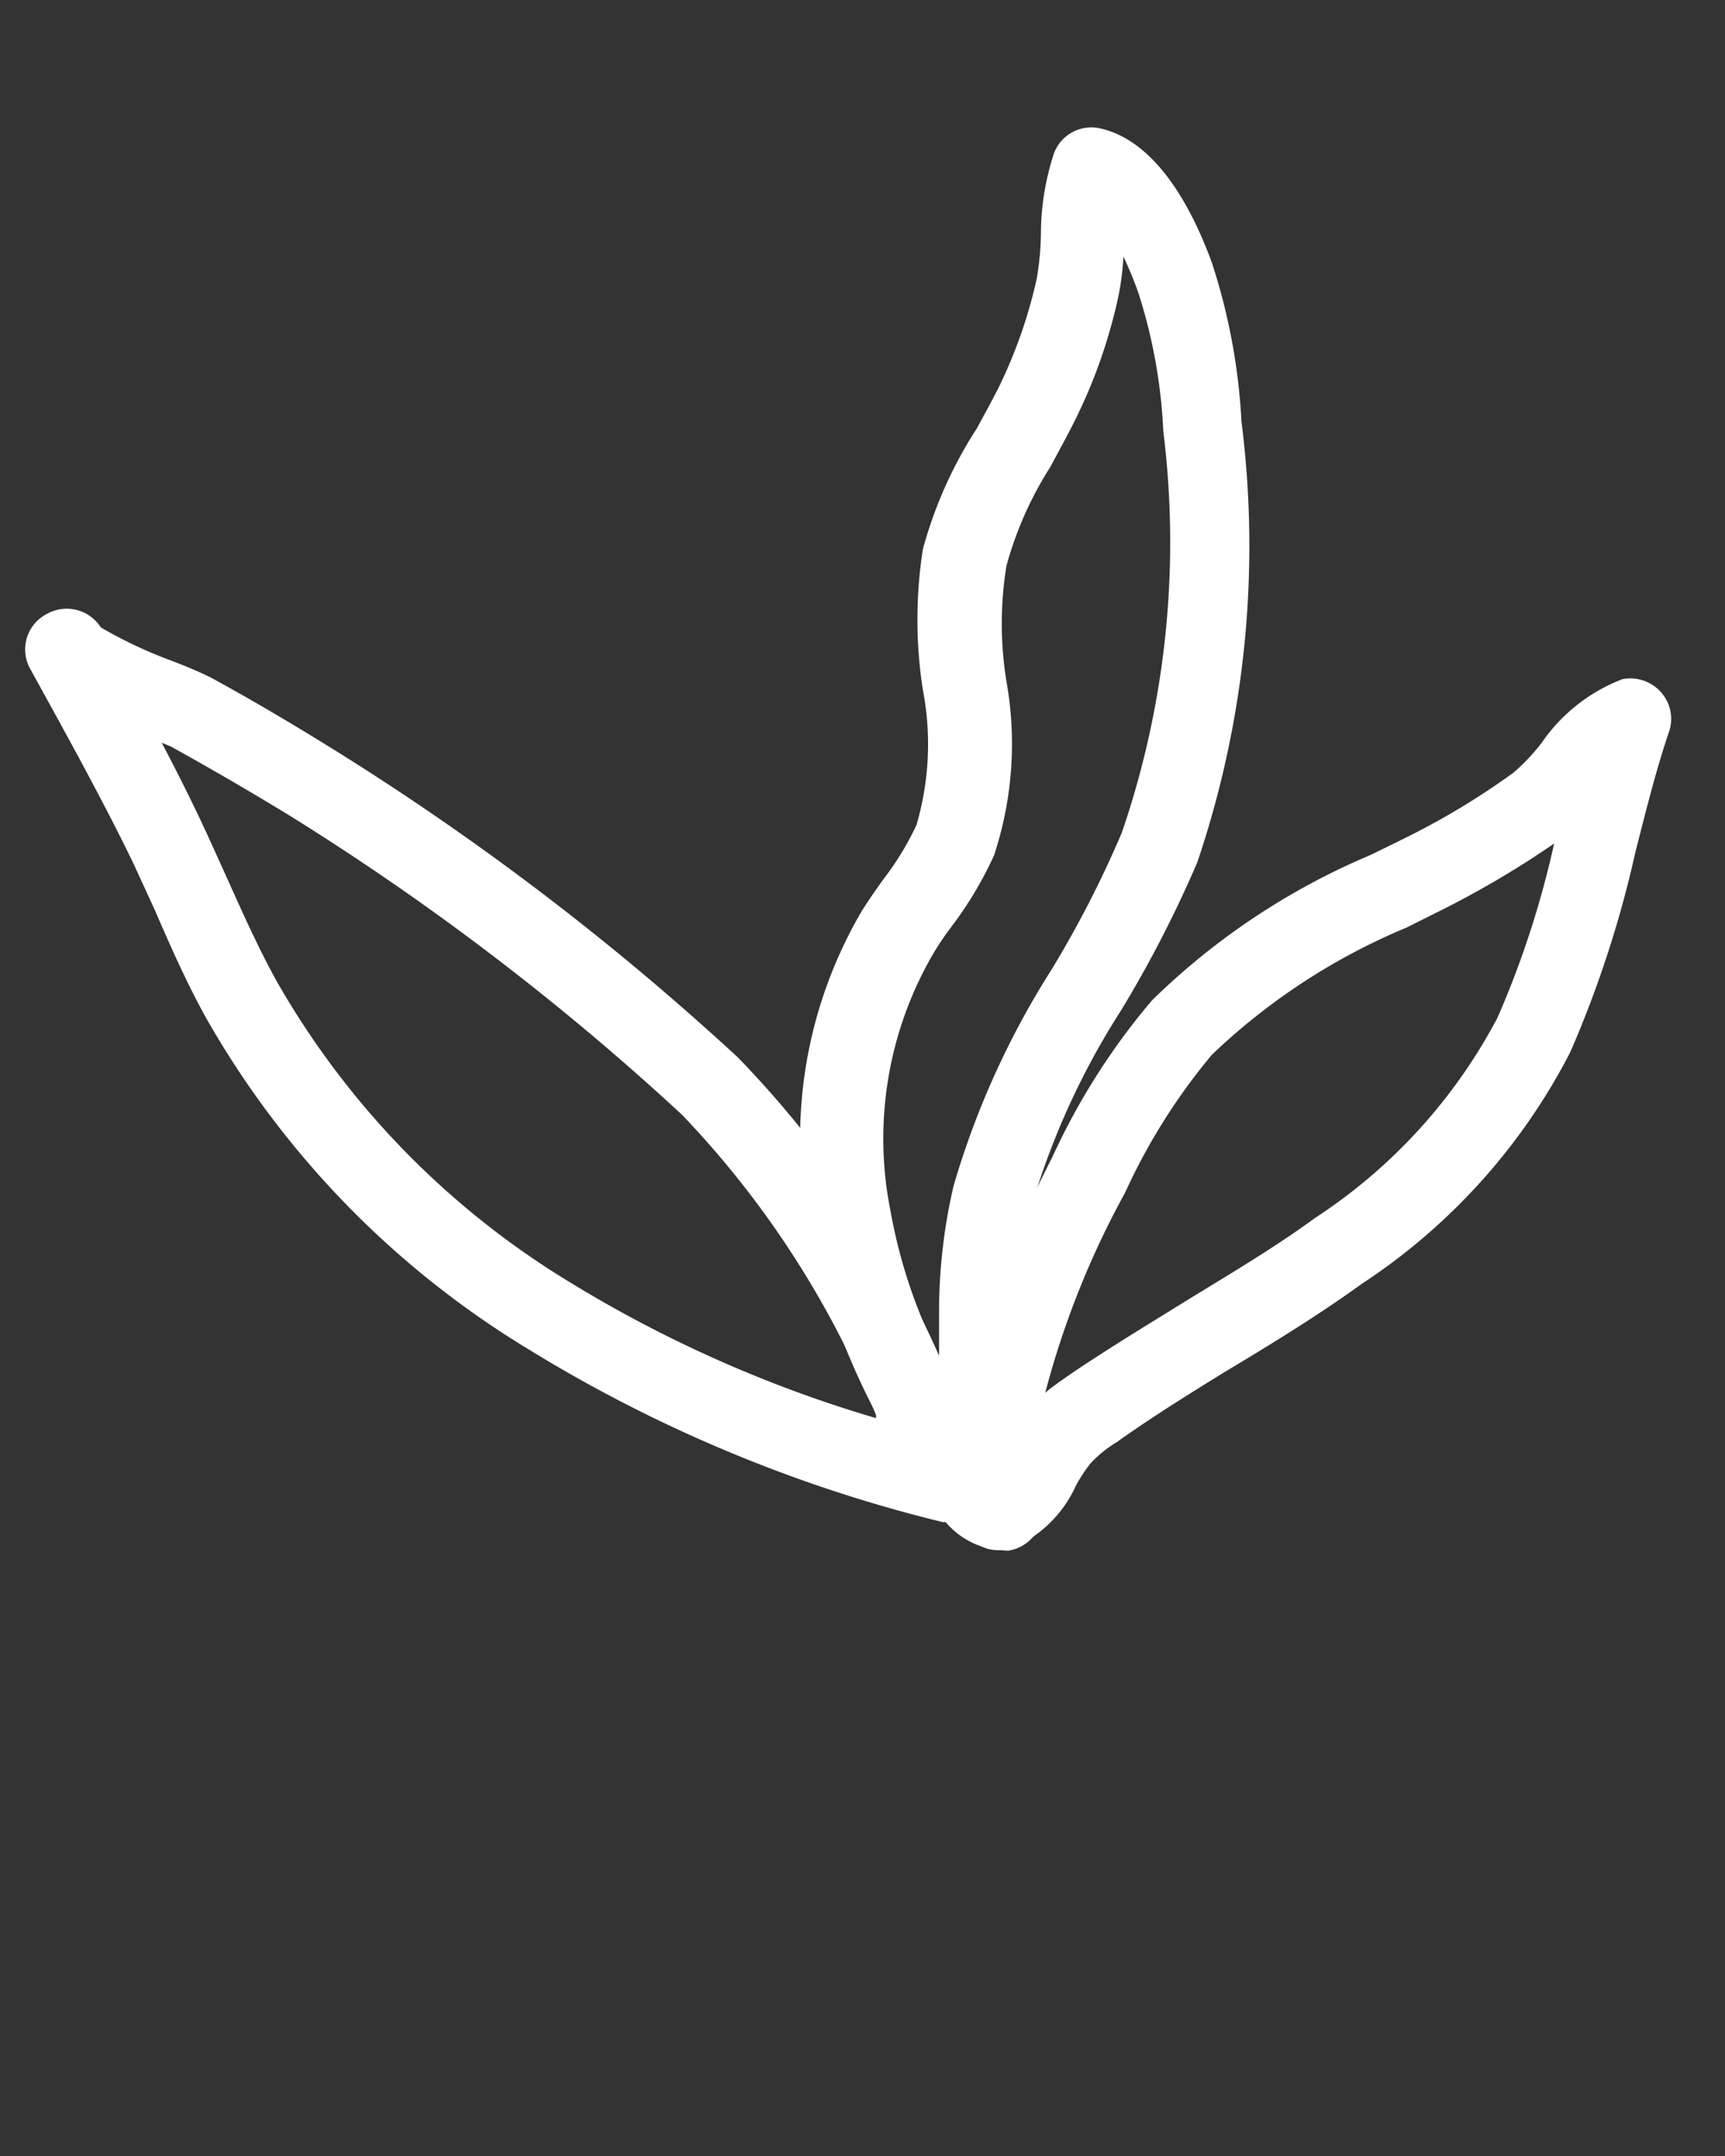
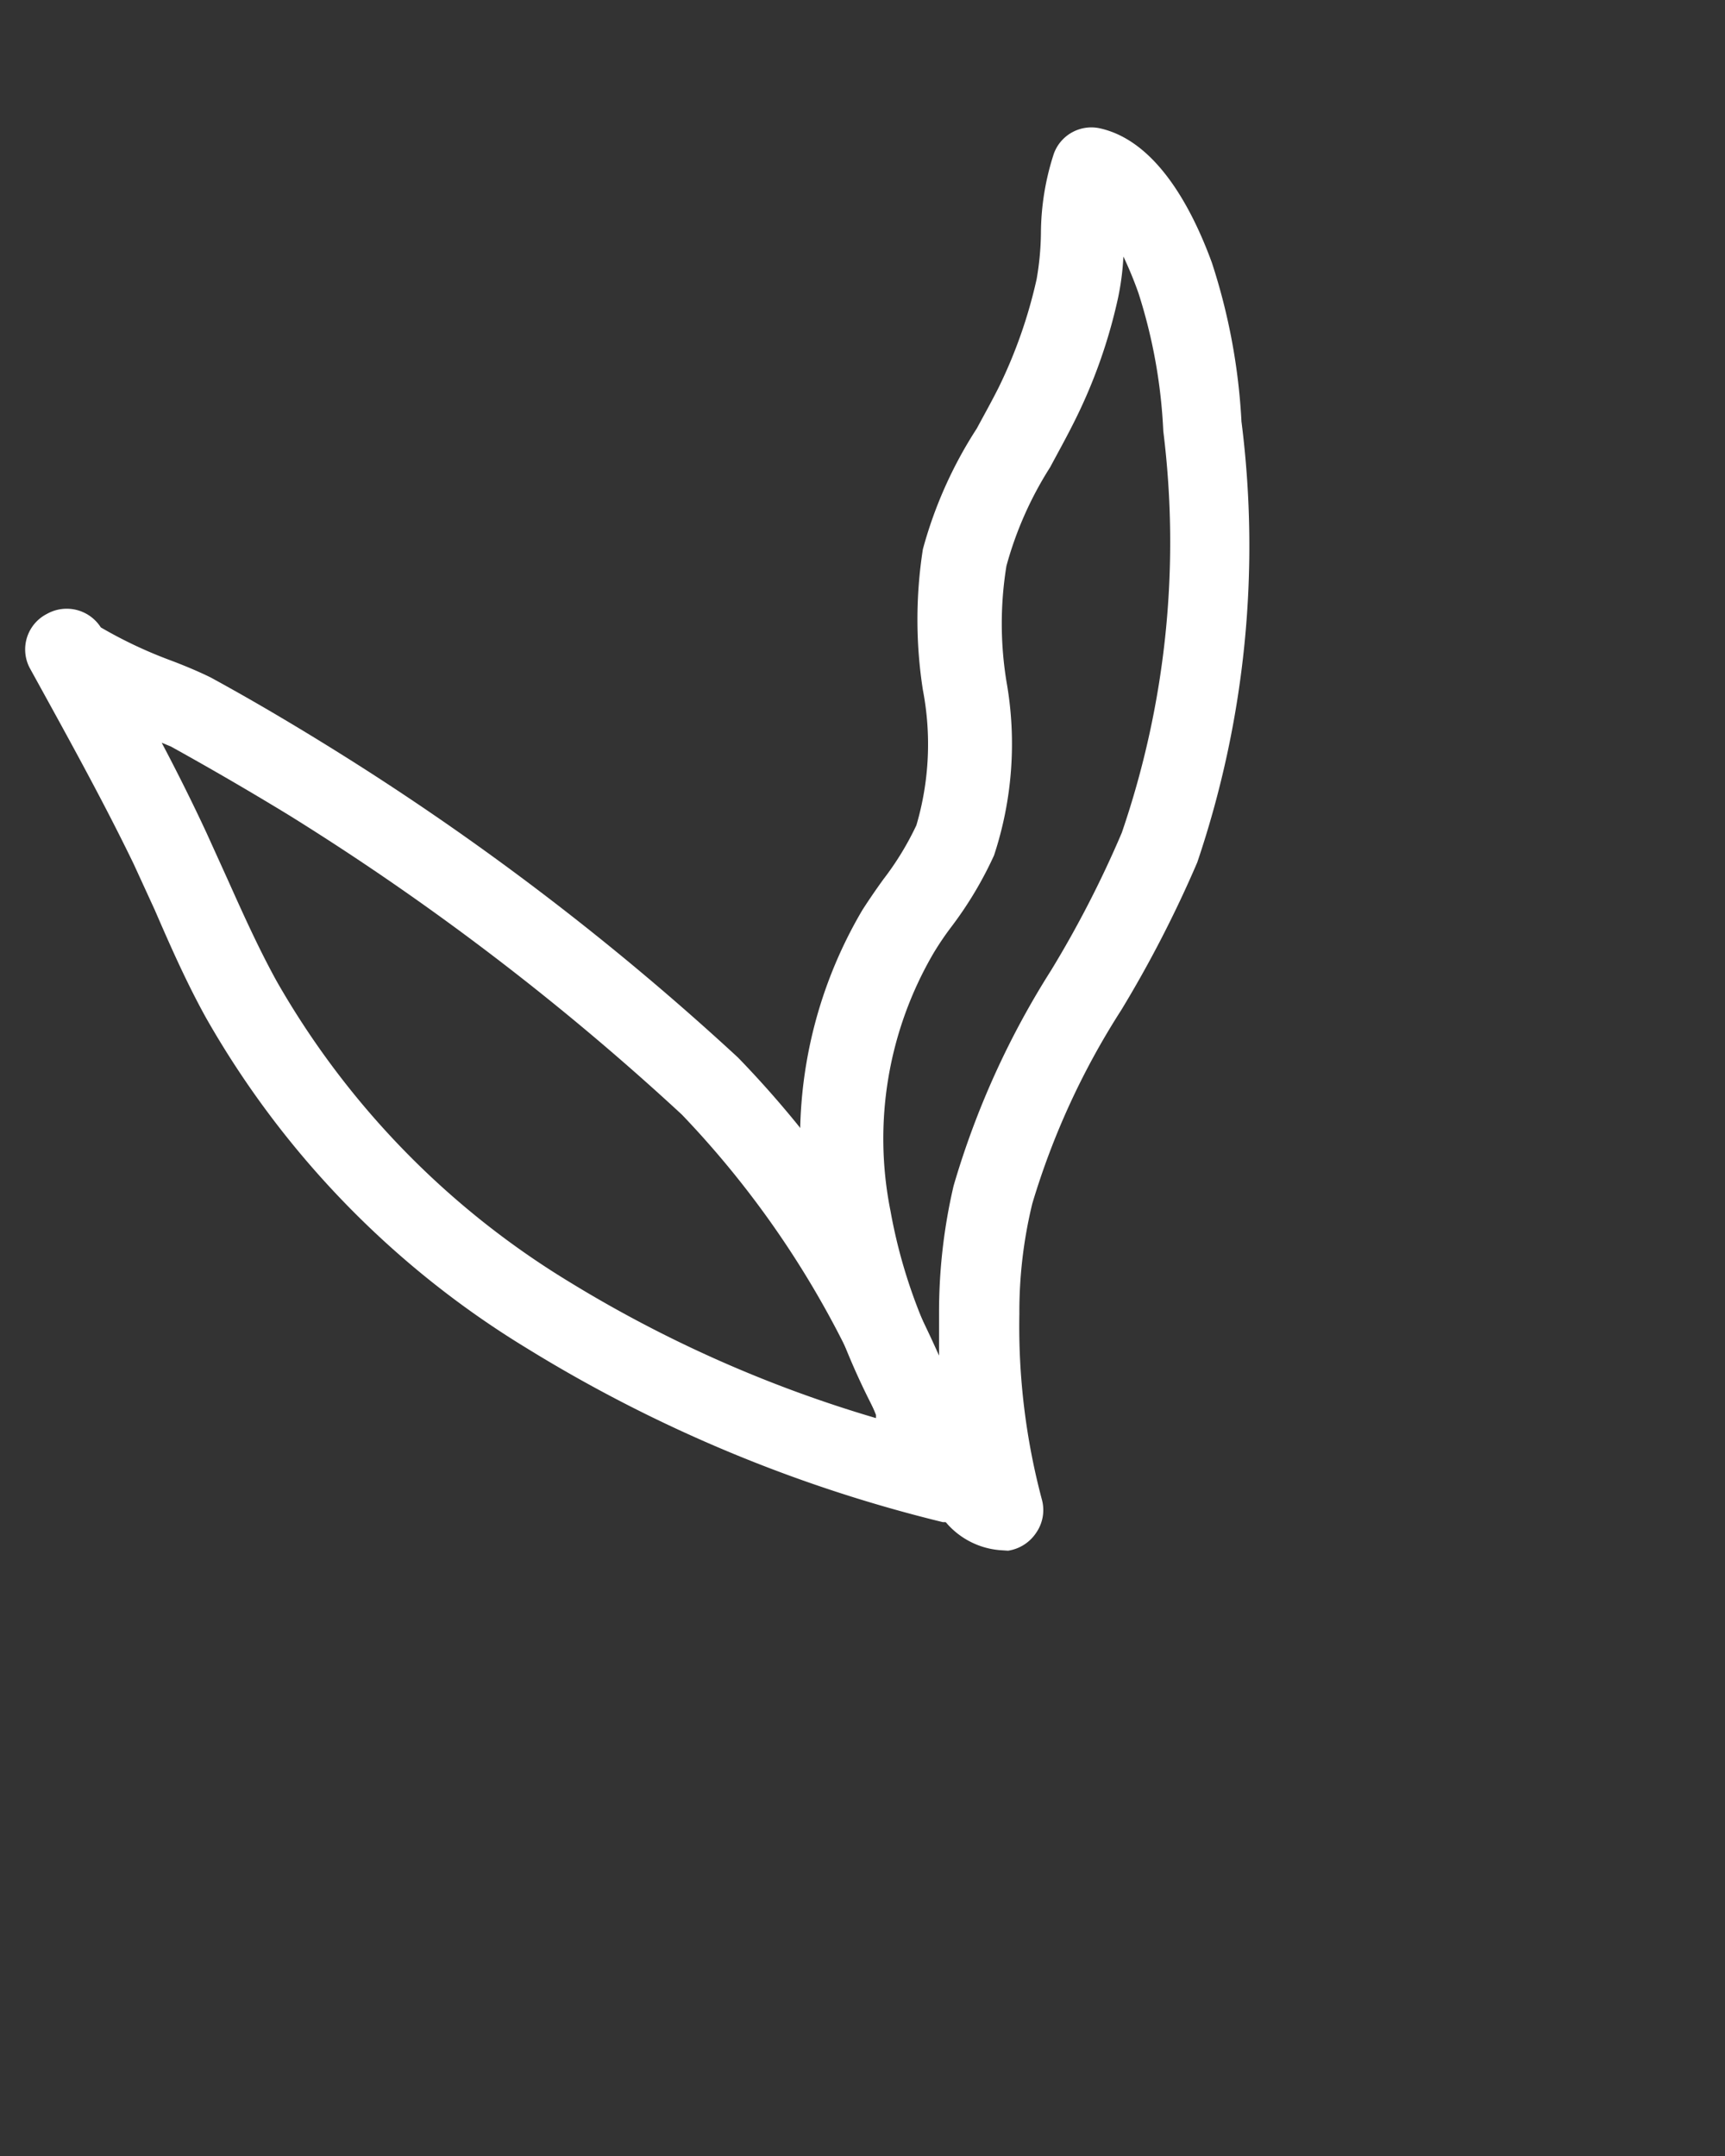
<svg xmlns="http://www.w3.org/2000/svg" id="Layer_1" data-name="Layer 1" width="32" height="40" viewBox="0 0 32 40">
  <rect x="0" y="0" width="32" height="40" fill="#333333" stroke="none" />
  <defs>
    <style>
      .cls-1 {
        fill: #fff;
      }
    </style>
  </defs>
  <g>
    <path class="cls-1" d="M18.55,28.76A1.47,1.47,0,0,1,17.38,28,13.14,13.14,0,0,1,15,22.73a8.33,8.33,0,0,1,1-5.85q.18-.28.39-.57a5.43,5.43,0,0,0,.61-1,5.33,5.33,0,0,0,.12-2.51,8.48,8.48,0,0,1,0-2.61,7.92,7.92,0,0,1,1-2.24c.14-.26.28-.51.41-.77a9,9,0,0,0,.7-2,5.25,5.25,0,0,0,.08-.86,4.82,4.82,0,0,1,.24-1.47.74.74,0,0,1,.85-.47c1.05.23,1.71,1.48,2.08,2.49h0a11.36,11.36,0,0,1,.55,2.95A18.31,18.31,0,0,1,22.21,16a22.07,22.07,0,0,1-1.41,2.74,14.11,14.11,0,0,0-1.65,3.59,8.48,8.48,0,0,0-.24,2.05,12.5,12.5,0,0,0,.42,3.45.74.74,0,0,1-.11.61.76.76,0,0,1-.52.33Zm2.29-24a4.91,4.91,0,0,1-.1.77,9.77,9.77,0,0,1-.82,2.31c-.14.28-.29.55-.44.83a6.67,6.67,0,0,0-.81,1.83,6.67,6.67,0,0,0,0,2.14,6.6,6.6,0,0,1-.23,3.23,7,7,0,0,1-.78,1.31,5.5,5.5,0,0,0-.34.5,6.82,6.82,0,0,0-.8,4.79,9.79,9.79,0,0,0,.9,2.69c0-.27,0-.54,0-.82A10.31,10.31,0,0,1,17.69,22a15.63,15.63,0,0,1,1.81-4,19.87,19.87,0,0,0,1.31-2.55A16.63,16.63,0,0,0,21.58,8a9.84,9.84,0,0,0-.46-2.56A7,7,0,0,0,20.84,4.76Z" />
-     <path class="cls-1" d="M18.51,28.76a.69.69,0,0,1-.39-.12.71.71,0,0,1-.35-.55c-.27-2.37.72-4.58,1.76-6.64a12.56,12.56,0,0,1,1.84-2.89,13,13,0,0,1,4.06-2.7l.57-.28a14,14,0,0,0,2.07-1.24,3.69,3.69,0,0,0,.53-.56,3.2,3.2,0,0,1,1.5-1.18.76.76,0,0,1,.71.24.74.74,0,0,1,.15.74c-.24.71-.42,1.44-.62,2.22a20.46,20.46,0,0,1-1.21,3.72,11.35,11.35,0,0,1-3.87,4.3c-.83.6-1.7,1.13-2.55,1.64-.68.42-1.37.85-2,1.3a2.24,2.24,0,0,0-.48.39,2.9,2.9,0,0,0-.27.41,2.29,2.29,0,0,1-1.15,1.15A.8.8,0,0,1,18.51,28.76ZM28.83,15.65a17.47,17.47,0,0,1-2.16,1.27l-.58.29a11.77,11.77,0,0,0-3.61,2.36,11.3,11.3,0,0,0-1.61,2.56,16.24,16.24,0,0,0-1.48,3.71c.14-.12.29-.22.43-.32.69-.47,1.4-.9,2.11-1.34s1.67-1,2.46-1.58a10,10,0,0,0,3.39-3.72h0A17.46,17.46,0,0,0,28.83,15.65Z" />
    <path class="cls-1" d="M17.67,28.24l-.18,0A26.77,26.77,0,0,1,9.75,25a17,17,0,0,1-5.93-6.12c-.36-.65-.66-1.33-.95-2l-.39-.85C1.9,14.83,1.21,13.59.55,12.39l0,0a.74.74,0,0,1,.32-1,.75.75,0,0,1,1,.25,8.27,8.27,0,0,0,1.29.61c.32.12.59.24.75.32.77.42,1.53.87,2.27,1.33a49.87,49.87,0,0,1,7.51,5.72,19,19,0,0,1,3.93,6c.25.52.5,1,.76,1.56a.75.75,0,0,1-.67,1.09ZM3,13.78c.29.55.57,1.11.83,1.67l.39.86c.3.67.58,1.29.91,1.89a15.53,15.53,0,0,0,5.41,5.57,23.63,23.63,0,0,0,5.71,2.54l0-.06a17.59,17.59,0,0,0-3.6-5.57,48.18,48.18,0,0,0-7.28-5.55c-.72-.44-1.46-.87-2.2-1.28Z" />
  </g>
</svg>